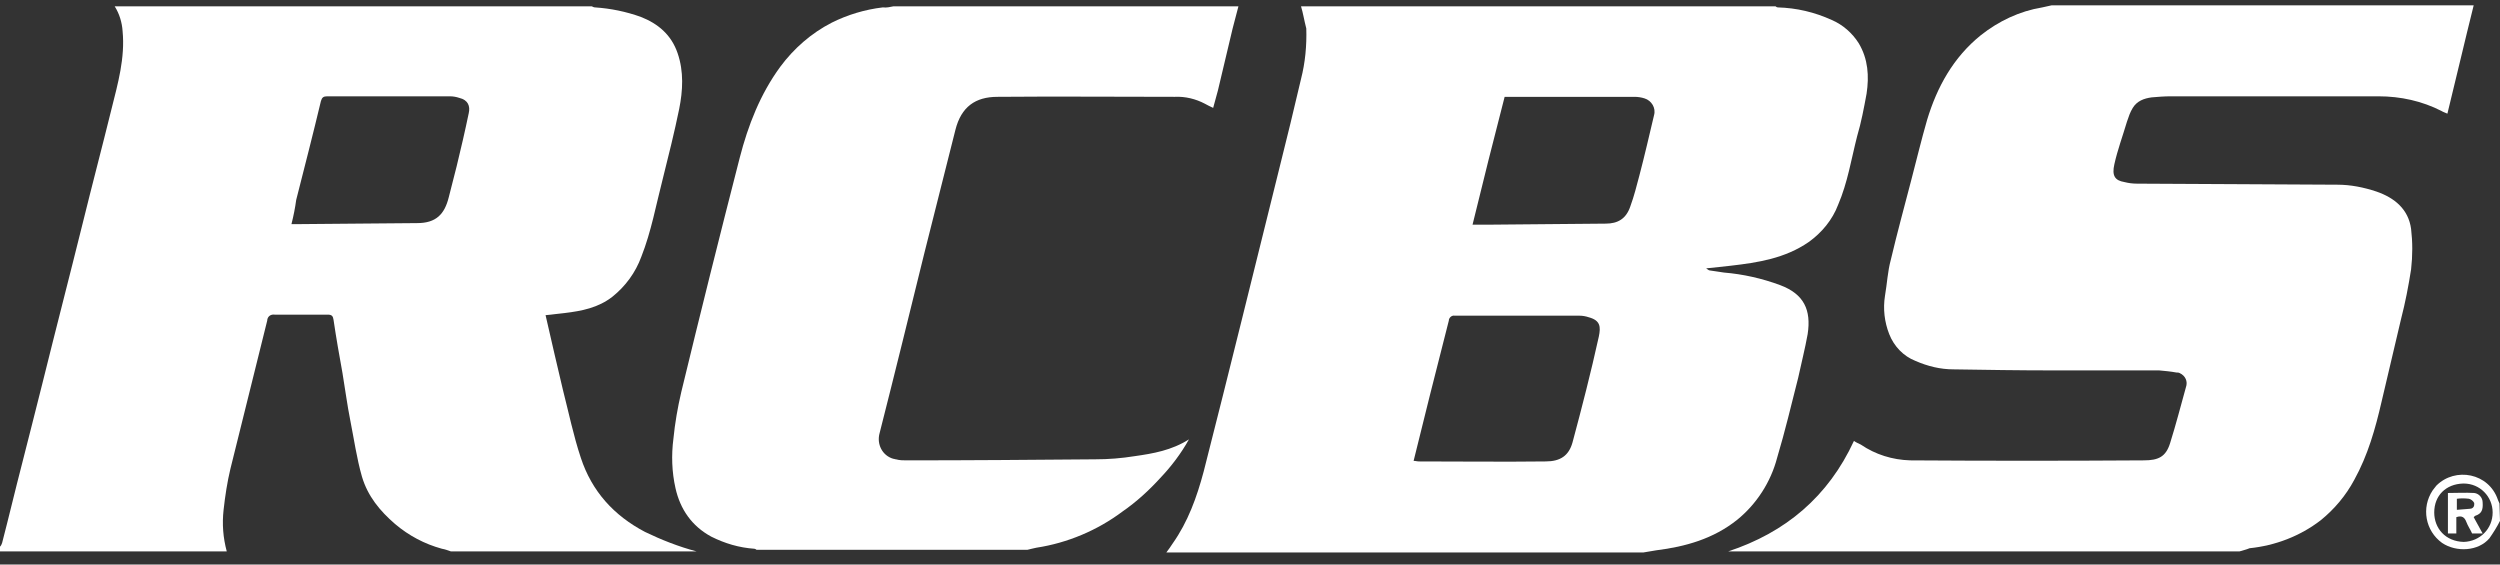
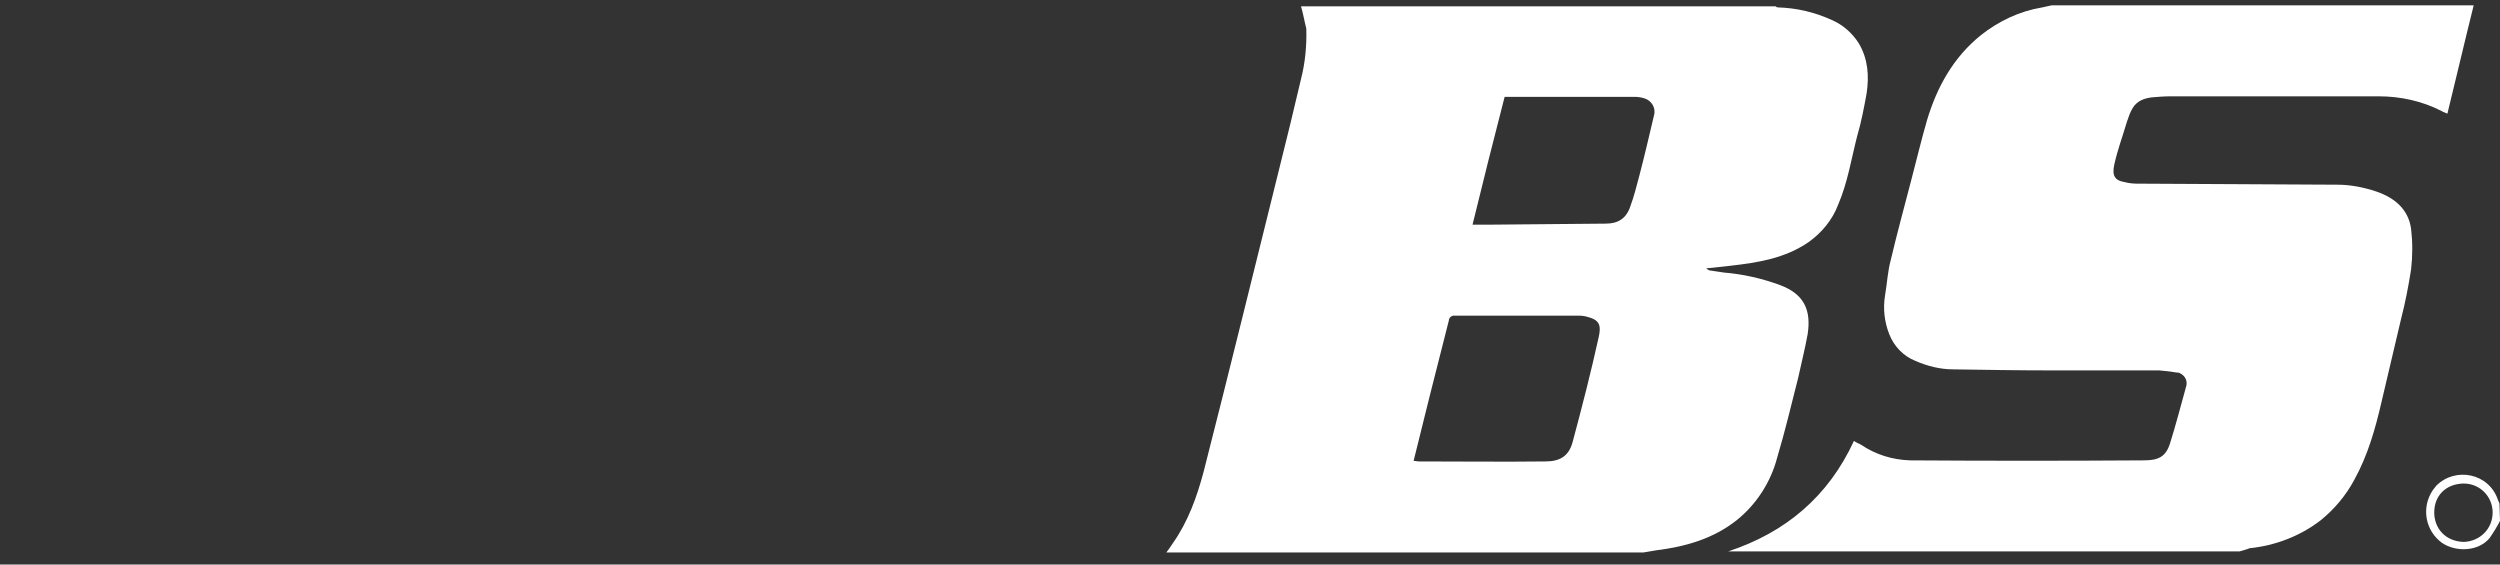
<svg xmlns="http://www.w3.org/2000/svg" width="124" height="28" viewBox="0 0 124 28" fill="none">
  <rect x="0" y="0" width="124" height="28" fill="#333333" stroke="none" />
  <g id="RCBS">
    <path id="Vector" d="M64.531 0.315H88.068C88.094 0.341 88.146 0.367 88.172 0.367C89.112 0.393 89.999 0.602 90.86 0.993C91.408 1.228 91.878 1.646 92.191 2.142C92.661 2.924 92.713 3.785 92.582 4.647C92.452 5.351 92.322 6.056 92.113 6.76C91.826 7.882 91.643 9.057 91.173 10.152C90.886 10.909 90.364 11.536 89.712 12.005C88.538 12.814 87.207 13.023 85.85 13.179C85.459 13.232 85.067 13.258 84.624 13.31C84.702 13.362 84.754 13.414 84.806 13.414C85.041 13.44 85.276 13.492 85.511 13.519C86.45 13.597 87.39 13.806 88.303 14.145C89.477 14.588 89.843 15.371 89.66 16.572C89.529 17.302 89.347 18.007 89.19 18.738C88.851 20.068 88.538 21.399 88.146 22.704C87.833 23.904 87.129 25 86.163 25.783C84.989 26.722 83.606 27.114 82.145 27.296C81.936 27.323 81.727 27.375 81.519 27.401H57.851C57.955 27.27 58.06 27.114 58.164 26.957C58.921 25.887 59.364 24.661 59.704 23.382C60.982 18.372 62.209 13.362 63.461 8.326C63.827 6.865 64.192 5.377 64.531 3.916C64.74 3.107 64.818 2.246 64.792 1.411C64.688 1.019 64.635 0.654 64.531 0.315ZM70.115 22.86C70.22 22.86 70.298 22.887 70.35 22.887C72.464 22.887 74.577 22.913 76.665 22.887C77.396 22.887 77.813 22.599 77.996 21.947C78.465 20.199 78.909 18.477 79.3 16.702C79.405 16.206 79.379 15.893 78.805 15.737C78.648 15.684 78.492 15.658 78.335 15.658C76.273 15.658 74.212 15.658 72.151 15.658C72.02 15.632 71.89 15.737 71.864 15.867V15.893C71.55 17.12 71.237 18.372 70.924 19.599C70.663 20.642 70.402 21.712 70.115 22.86ZM73.038 11.144C73.325 11.144 73.586 11.144 73.847 11.144C75.778 11.118 77.709 11.118 79.64 11.092C80.24 11.092 80.657 10.857 80.866 10.231C81.049 9.735 81.179 9.213 81.31 8.717C81.571 7.726 81.805 6.708 82.04 5.716C82.145 5.351 81.91 4.986 81.571 4.881C81.414 4.829 81.231 4.803 81.075 4.803C79.013 4.803 76.952 4.803 74.891 4.803H74.63C74.082 6.917 73.56 9.004 73.038 11.144Z" fill="white" />
-     <path id="Vector_2" d="M5.689 0.315H29.356C29.408 0.341 29.46 0.367 29.513 0.367C30.296 0.419 31.052 0.576 31.783 0.837C32.644 1.176 33.296 1.724 33.609 2.637C33.923 3.551 33.87 4.49 33.688 5.403C33.453 6.551 33.166 7.7 32.879 8.848C32.54 10.152 32.305 11.483 31.809 12.736C31.522 13.519 31.026 14.197 30.374 14.719C29.669 15.267 28.86 15.424 27.999 15.528C27.686 15.554 27.399 15.606 27.06 15.632C27.347 16.911 27.634 18.111 27.921 19.338C28.208 20.46 28.443 21.608 28.808 22.704C29.356 24.374 30.452 25.574 31.992 26.383C32.8 26.774 33.662 27.114 34.549 27.349H22.363C22.206 27.296 22.076 27.244 21.919 27.218C21.058 26.983 20.275 26.566 19.597 25.992C18.84 25.339 18.24 24.609 17.953 23.643C17.692 22.73 17.561 21.791 17.379 20.877C17.222 20.094 17.118 19.285 16.987 18.503C16.831 17.642 16.674 16.754 16.544 15.867C16.518 15.684 16.465 15.606 16.257 15.606C15.396 15.606 14.508 15.606 13.621 15.606C13.439 15.58 13.282 15.684 13.256 15.867V15.893C12.656 18.346 12.03 20.799 11.429 23.252C11.273 23.904 11.168 24.583 11.09 25.287C11.012 25.992 11.064 26.67 11.247 27.349H0V27.114C0.052 27.062 0.078 27.009 0.104 26.931C0.444 25.626 0.757 24.296 1.096 22.991C1.435 21.686 1.774 20.303 2.114 18.972C2.766 16.337 3.444 13.727 4.097 11.092C4.566 9.187 5.062 7.308 5.532 5.403C5.845 4.151 6.21 2.872 6.08 1.541C6.054 1.124 5.923 0.68 5.689 0.315ZM14.456 11.118C14.561 11.118 14.613 11.118 14.665 11.118C16.674 11.092 18.683 11.092 20.693 11.066C21.632 11.066 22.05 10.622 22.258 9.787C22.389 9.265 22.519 8.769 22.65 8.248C22.859 7.386 23.067 6.499 23.25 5.612C23.328 5.273 23.224 4.96 22.78 4.855C22.624 4.803 22.467 4.777 22.311 4.777C20.275 4.777 18.266 4.777 16.231 4.777C16.048 4.777 15.97 4.829 15.918 5.012C15.526 6.656 15.109 8.274 14.691 9.918C14.639 10.309 14.561 10.7 14.456 11.118Z" fill="white" />
    <path id="Vector_3" d="M111.083 27.349H85.72C88.564 26.409 90.678 24.635 91.956 21.869C92.061 21.947 92.191 21.999 92.296 22.051C93.026 22.547 93.861 22.808 94.748 22.834C98.61 22.86 102.472 22.86 106.334 22.834C107.065 22.834 107.43 22.652 107.639 21.973C107.926 21.06 108.161 20.146 108.422 19.207C108.526 18.92 108.396 18.633 108.109 18.503C108.056 18.477 108.004 18.477 107.952 18.477C107.665 18.424 107.378 18.398 107.091 18.372C105.317 18.372 103.568 18.372 101.794 18.372C100.15 18.372 98.532 18.346 96.888 18.32C96.236 18.32 95.609 18.163 95.009 17.902C94.409 17.668 93.939 17.172 93.705 16.572C93.47 15.971 93.391 15.319 93.496 14.667C93.6 14.067 93.626 13.466 93.783 12.892C94.096 11.562 94.461 10.231 94.8 8.926C95.061 7.934 95.296 6.943 95.583 5.951C96.079 4.307 96.888 2.846 98.245 1.75C99.132 1.046 100.176 0.55 101.298 0.367C101.455 0.341 101.611 0.289 101.768 0.263H122.695C122.252 2.037 121.834 3.838 121.391 5.638C121.286 5.586 121.182 5.56 121.104 5.508C120.138 5.012 119.068 4.777 117.972 4.777C114.528 4.777 111.109 4.777 107.665 4.777C107.352 4.777 107.039 4.803 106.726 4.829C106.334 4.881 105.995 5.012 105.786 5.351C105.656 5.56 105.577 5.795 105.499 6.03C105.29 6.734 105.029 7.439 104.873 8.143C104.742 8.717 104.899 8.952 105.369 9.03C105.577 9.083 105.786 9.109 105.995 9.109C109.309 9.135 112.623 9.135 115.937 9.161C116.589 9.161 117.242 9.291 117.868 9.5C118.781 9.813 119.46 10.387 119.59 11.353C119.668 12.005 119.668 12.684 119.59 13.362C119.46 14.197 119.303 15.006 119.094 15.815C118.781 17.172 118.442 18.555 118.129 19.912C117.816 21.269 117.45 22.573 116.772 23.8C116.354 24.583 115.78 25.261 115.102 25.809C114.084 26.592 112.858 27.061 111.579 27.192C111.396 27.27 111.24 27.296 111.083 27.349Z" fill="white" />
-     <path id="Vector_4" d="M44.308 0.315H61.426C61.322 0.68 61.243 1.046 61.139 1.411C60.904 2.429 60.643 3.472 60.408 4.49C60.33 4.777 60.252 5.064 60.173 5.351C60.017 5.273 59.886 5.221 59.756 5.142C59.312 4.908 58.791 4.777 58.269 4.803C55.346 4.803 52.397 4.777 49.475 4.803C48.379 4.803 47.674 5.299 47.387 6.447C46.865 8.482 46.37 10.518 45.848 12.553C45.117 15.528 44.386 18.503 43.63 21.477C43.473 22.025 43.76 22.599 44.308 22.756C44.36 22.756 44.386 22.782 44.439 22.782C44.621 22.834 44.804 22.834 44.961 22.834C48.092 22.834 51.197 22.808 54.328 22.782C54.981 22.782 55.633 22.73 56.285 22.625C57.199 22.495 58.112 22.338 58.973 21.791C58.582 22.495 58.086 23.147 57.538 23.721C56.99 24.322 56.364 24.896 55.685 25.365C54.433 26.305 52.945 26.931 51.406 27.166C51.249 27.192 51.093 27.244 50.962 27.27H37.524C37.498 27.244 37.445 27.218 37.419 27.218C36.663 27.166 35.958 26.957 35.28 26.618C34.314 26.096 33.74 25.261 33.505 24.217C33.322 23.408 33.296 22.573 33.401 21.764C33.479 20.982 33.609 20.225 33.792 19.442C34.732 15.554 35.697 11.692 36.689 7.83C37.106 6.212 37.706 4.673 38.698 3.316C39.376 2.402 40.237 1.646 41.255 1.124C42.038 0.732 42.899 0.472 43.786 0.367C43.995 0.393 44.152 0.341 44.308 0.315Z" fill="white" />
    <path id="Vector_5" d="M124 25.835C123.843 26.148 123.661 26.435 123.478 26.696C122.93 27.349 121.834 27.401 121.13 26.931C120.295 26.331 120.086 25.183 120.66 24.322C120.712 24.244 120.79 24.165 120.843 24.087C121.782 23.148 123.452 23.461 123.896 24.791C123.922 24.844 123.948 24.922 123.974 24.974L124 25.835ZM123.635 25.418C123.635 24.635 123.008 23.983 122.2 23.983H122.173C121.312 24.009 120.738 24.583 120.738 25.418C120.738 26.201 121.286 26.853 122.2 26.879C123.008 26.853 123.635 26.227 123.635 25.418Z" fill="white" />
-     <path id="Vector_6" d="M122.695 25.652L123.139 26.461H122.617C122.539 26.279 122.408 26.096 122.33 25.887C122.252 25.678 122.121 25.548 121.834 25.652V26.461H121.417V24.452C121.86 24.452 122.278 24.426 122.721 24.452C122.956 24.478 123.139 24.687 123.139 24.922C123.165 25.287 123.087 25.47 122.8 25.574C122.774 25.574 122.748 25.6 122.695 25.652ZM121.86 25.287L122.513 25.235C122.617 25.235 122.721 25.157 122.721 25.026C122.721 25 122.721 24.974 122.721 24.948C122.669 24.843 122.565 24.765 122.461 24.739C122.252 24.713 122.043 24.713 121.86 24.739V25.287Z" fill="white" />
  </g>
</svg>